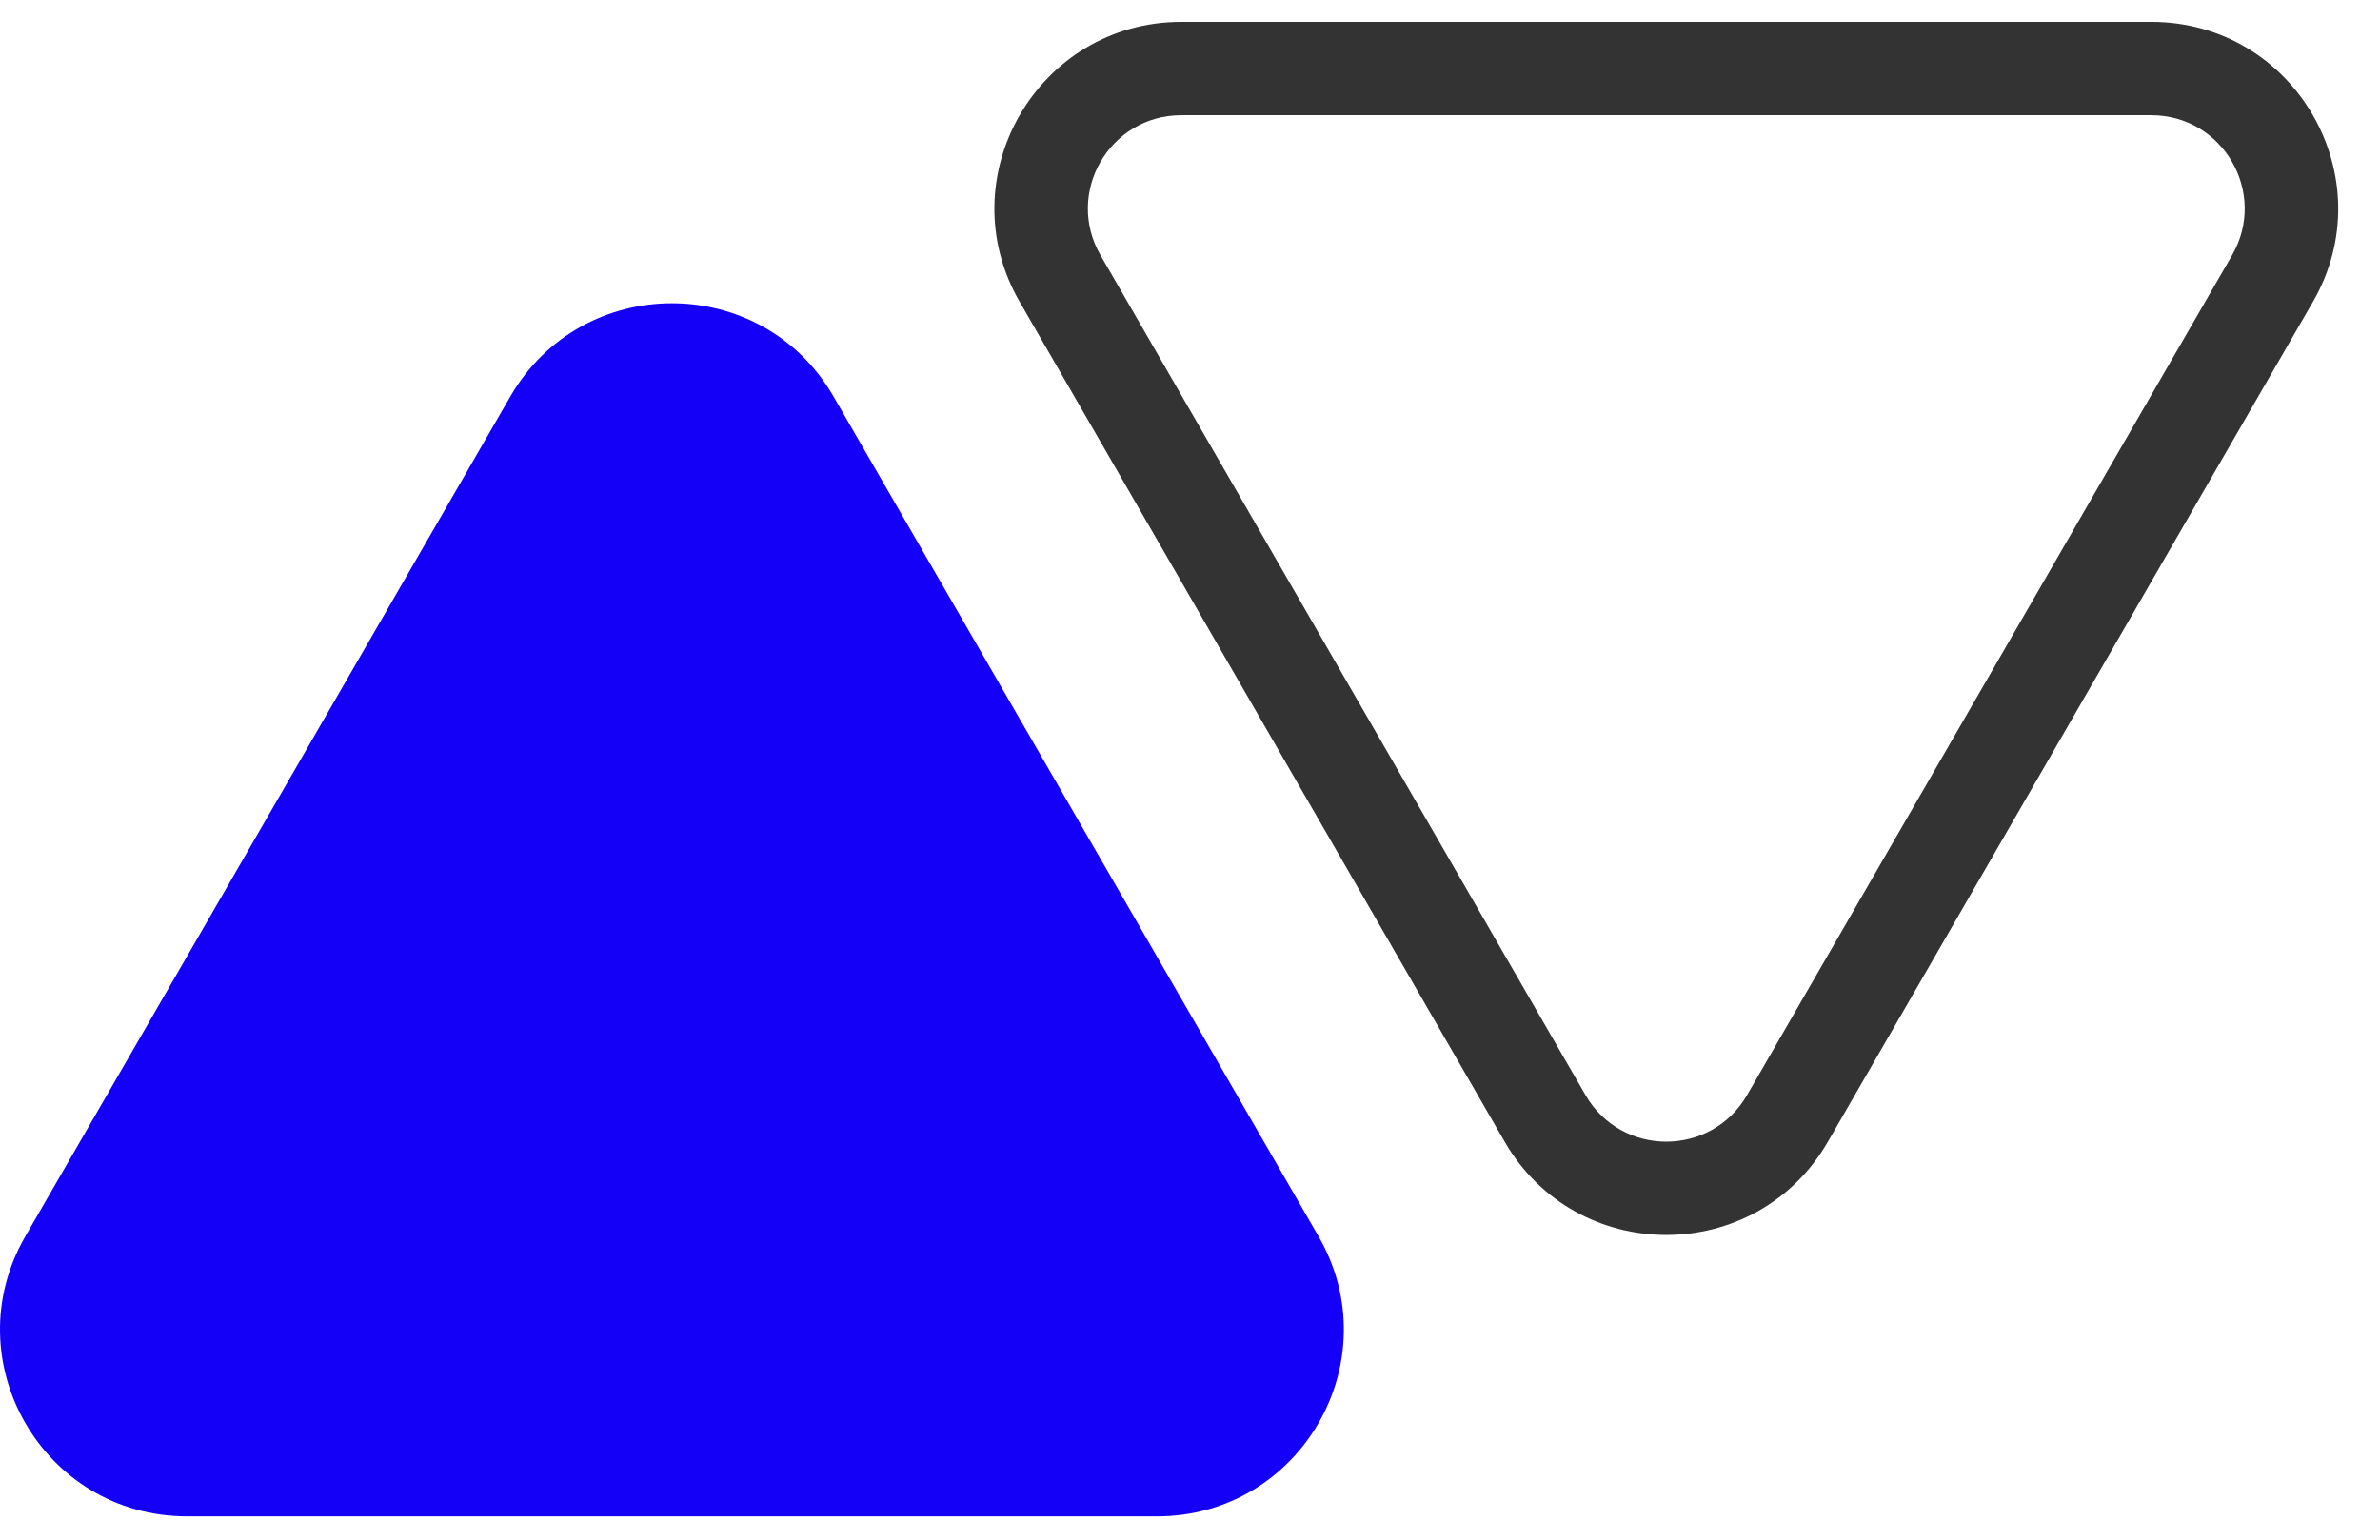
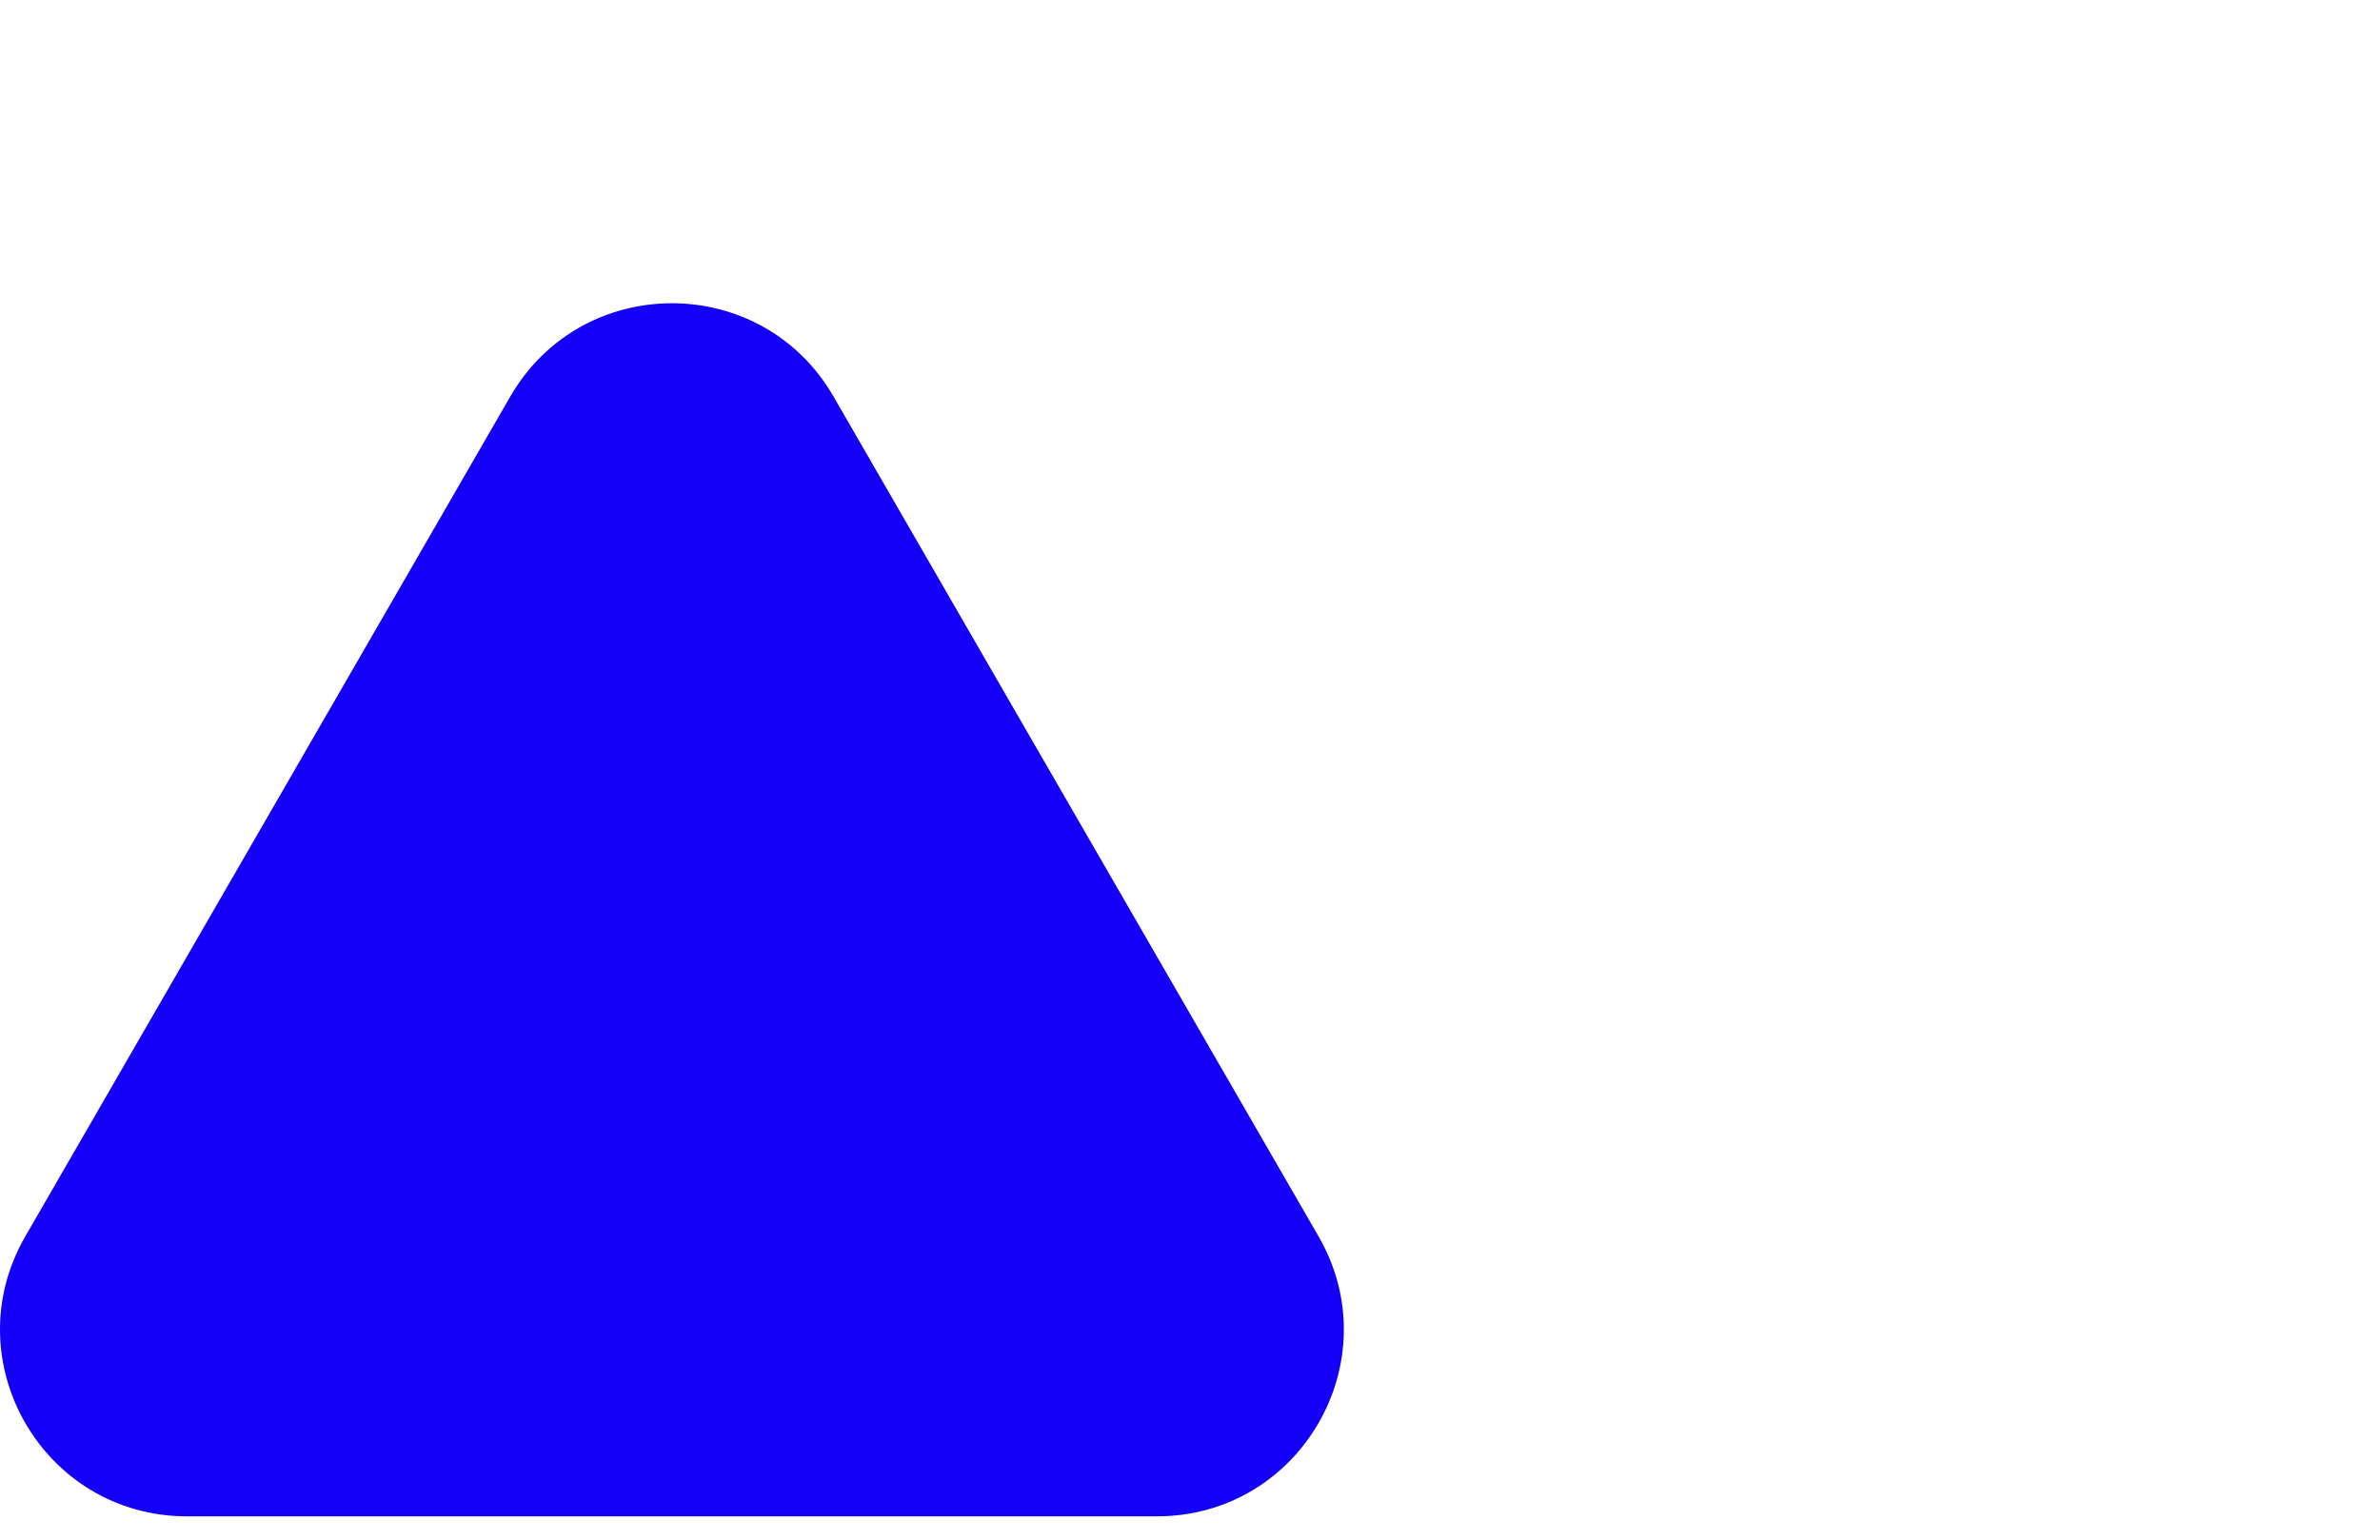
<svg xmlns="http://www.w3.org/2000/svg" width="51" height="33" viewBox="0 0 51 33" fill="none">
-   <path d="M4.006 32.5C0.927 32.5 -0.998 29.167 0.542 26.5L10.934 8.5C12.474 5.833 16.323 5.833 17.862 8.5L28.255 26.5C29.794 29.167 27.87 32.5 24.791 32.5L4.006 32.5Z" fill="#1500F7" />
-   <path fill-rule="evenodd" clip-rule="evenodd" d="M37.438 23.469L47.831 5.469C48.6 4.136 47.638 2.469 46.099 2.469L25.314 2.469C23.774 2.469 22.812 4.136 23.582 5.469L33.974 23.469C34.744 24.803 36.668 24.803 37.438 23.469ZM49.563 6.469C51.102 3.803 49.178 0.469 46.099 0.469L25.314 0.469C22.235 0.469 20.31 3.803 21.85 6.469L32.242 24.469C33.782 27.136 37.631 27.136 39.17 24.469L49.563 6.469Z" fill="#333333" />
+   <path d="M4.006 32.5C0.927 32.5 -0.998 29.167 0.542 26.5L10.934 8.5C12.474 5.833 16.323 5.833 17.862 8.5L28.255 26.5C29.794 29.167 27.87 32.5 24.791 32.5Z" fill="#1500F7" />
</svg>